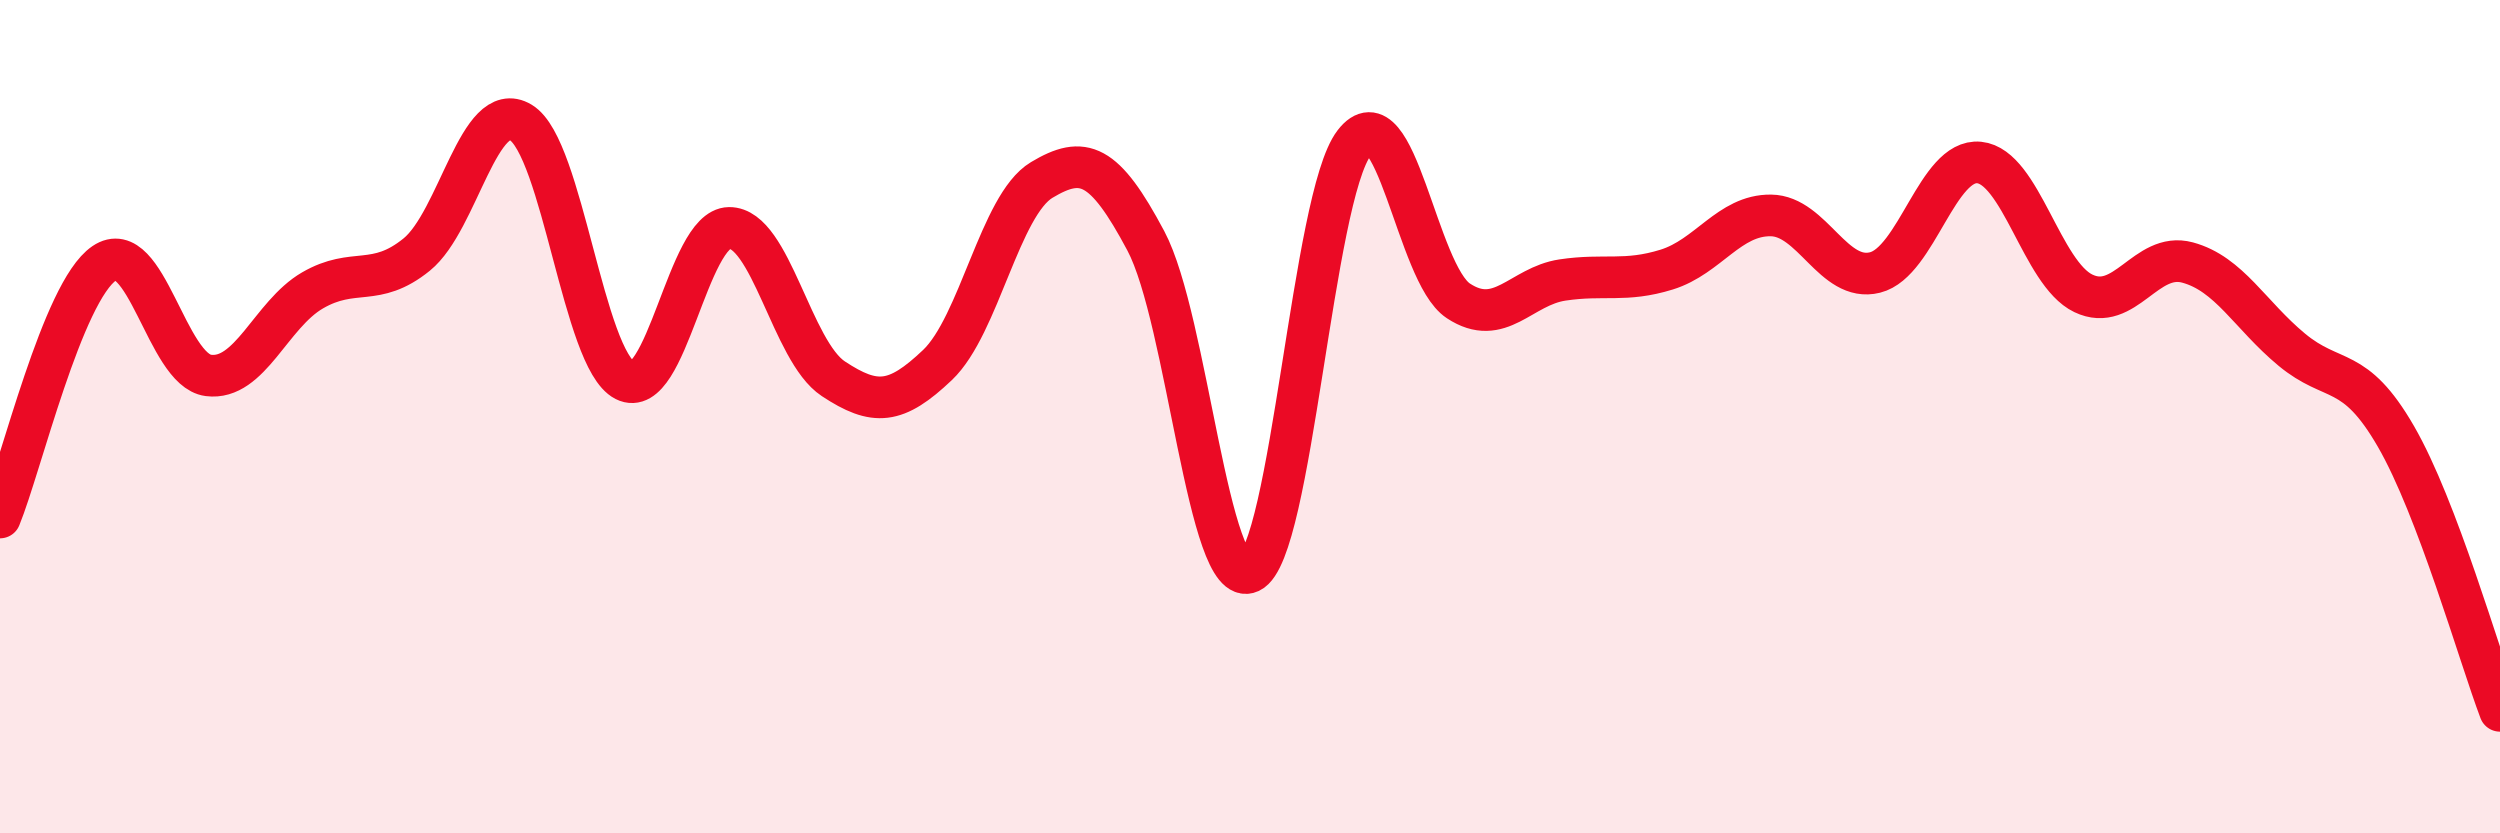
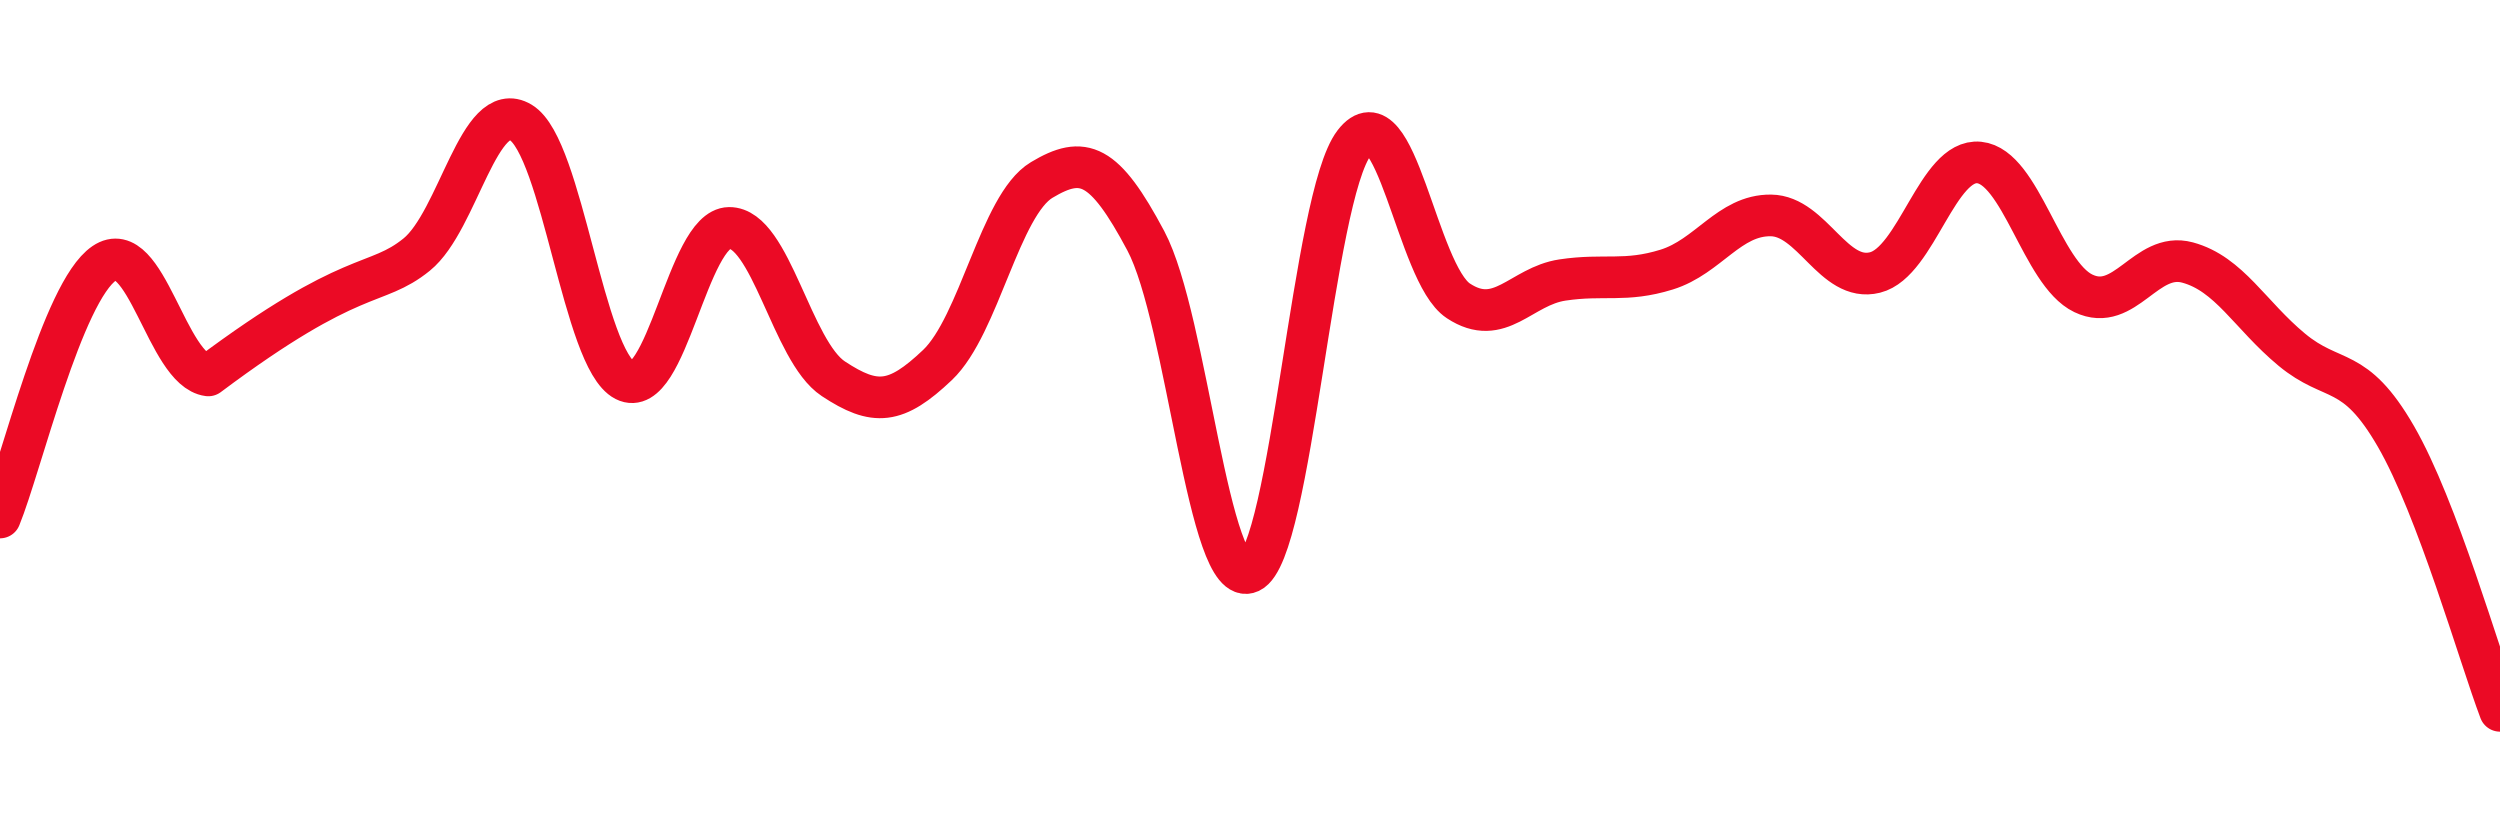
<svg xmlns="http://www.w3.org/2000/svg" width="60" height="20" viewBox="0 0 60 20">
-   <path d="M 0,12.42 C 0.5,11.2 1.5,7 2.5,6.32 C 3.5,5.64 4,8.88 5,9.01 C 6,9.14 6.5,7.55 7.5,6.97 C 8.5,6.39 9,6.92 10,6.11 C 11,5.3 11.5,2.34 12.5,2.94 C 13.5,3.54 14,8.62 15,9.13 C 16,9.64 16.5,5.48 17.5,5.47 C 18.5,5.46 19,8.43 20,9.09 C 21,9.75 21.5,9.71 22.5,8.76 C 23.5,7.81 24,4.92 25,4.32 C 26,3.72 26.5,3.9 27.5,5.78 C 28.5,7.66 29,14.2 30,13.73 C 31,13.26 31.5,4.73 32.5,3.43 C 33.5,2.13 34,6.56 35,7.22 C 36,7.88 36.5,6.87 37.5,6.72 C 38.5,6.57 39,6.78 40,6.47 C 41,6.16 41.5,5.16 42.5,5.17 C 43.5,5.18 44,6.79 45,6.54 C 46,6.29 46.5,3.8 47.5,3.9 C 48.5,4 49,6.56 50,7.04 C 51,7.52 51.5,6.03 52.5,6.3 C 53.5,6.57 54,7.56 55,8.39 C 56,9.22 56.5,8.74 57.5,10.47 C 58.5,12.2 59.5,15.74 60,17.06L60 20L0 20Z" fill="#EB0A25" opacity="0.1" stroke-linecap="round" stroke-linejoin="round" />
-   <path d="M 0,12.42 C 0.5,11.2 1.5,7 2.5,6.32 C 3.5,5.64 4,8.88 5,9.01 C 6,9.14 6.5,7.55 7.5,6.97 C 8.5,6.39 9,6.92 10,6.11 C 11,5.3 11.5,2.34 12.5,2.94 C 13.5,3.54 14,8.62 15,9.13 C 16,9.64 16.5,5.48 17.5,5.47 C 18.5,5.46 19,8.43 20,9.09 C 21,9.75 21.5,9.71 22.5,8.76 C 23.5,7.81 24,4.92 25,4.32 C 26,3.72 26.5,3.9 27.5,5.78 C 28.5,7.66 29,14.2 30,13.73 C 31,13.26 31.5,4.73 32.5,3.43 C 33.5,2.13 34,6.56 35,7.22 C 36,7.88 36.5,6.87 37.5,6.72 C 38.5,6.57 39,6.78 40,6.47 C 41,6.16 41.5,5.16 42.5,5.17 C 43.5,5.18 44,6.79 45,6.54 C 46,6.29 46.5,3.8 47.5,3.9 C 48.5,4 49,6.56 50,7.04 C 51,7.52 51.5,6.03 52.5,6.3 C 53.5,6.57 54,7.56 55,8.39 C 56,9.22 56.5,8.74 57.5,10.47 C 58.5,12.2 59.5,15.74 60,17.06" stroke="#EB0A25" stroke-width="1" fill="none" stroke-linecap="round" stroke-linejoin="round" />
+   <path d="M 0,12.42 C 0.5,11.2 1.5,7 2.5,6.32 C 3.5,5.64 4,8.88 5,9.01 C 8.5,6.39 9,6.92 10,6.11 C 11,5.3 11.5,2.34 12.5,2.94 C 13.5,3.54 14,8.62 15,9.13 C 16,9.64 16.5,5.48 17.5,5.47 C 18.5,5.46 19,8.43 20,9.09 C 21,9.75 21.5,9.71 22.5,8.76 C 23.5,7.81 24,4.92 25,4.32 C 26,3.72 26.5,3.9 27.5,5.78 C 28.5,7.66 29,14.2 30,13.73 C 31,13.26 31.5,4.73 32.5,3.43 C 33.5,2.13 34,6.56 35,7.22 C 36,7.88 36.5,6.87 37.5,6.72 C 38.5,6.57 39,6.78 40,6.47 C 41,6.16 41.5,5.16 42.5,5.17 C 43.5,5.18 44,6.79 45,6.54 C 46,6.29 46.5,3.8 47.5,3.9 C 48.5,4 49,6.56 50,7.04 C 51,7.52 51.5,6.03 52.5,6.3 C 53.5,6.57 54,7.56 55,8.39 C 56,9.22 56.5,8.74 57.5,10.47 C 58.5,12.2 59.5,15.74 60,17.06" stroke="#EB0A25" stroke-width="1" fill="none" stroke-linecap="round" stroke-linejoin="round" />
</svg>